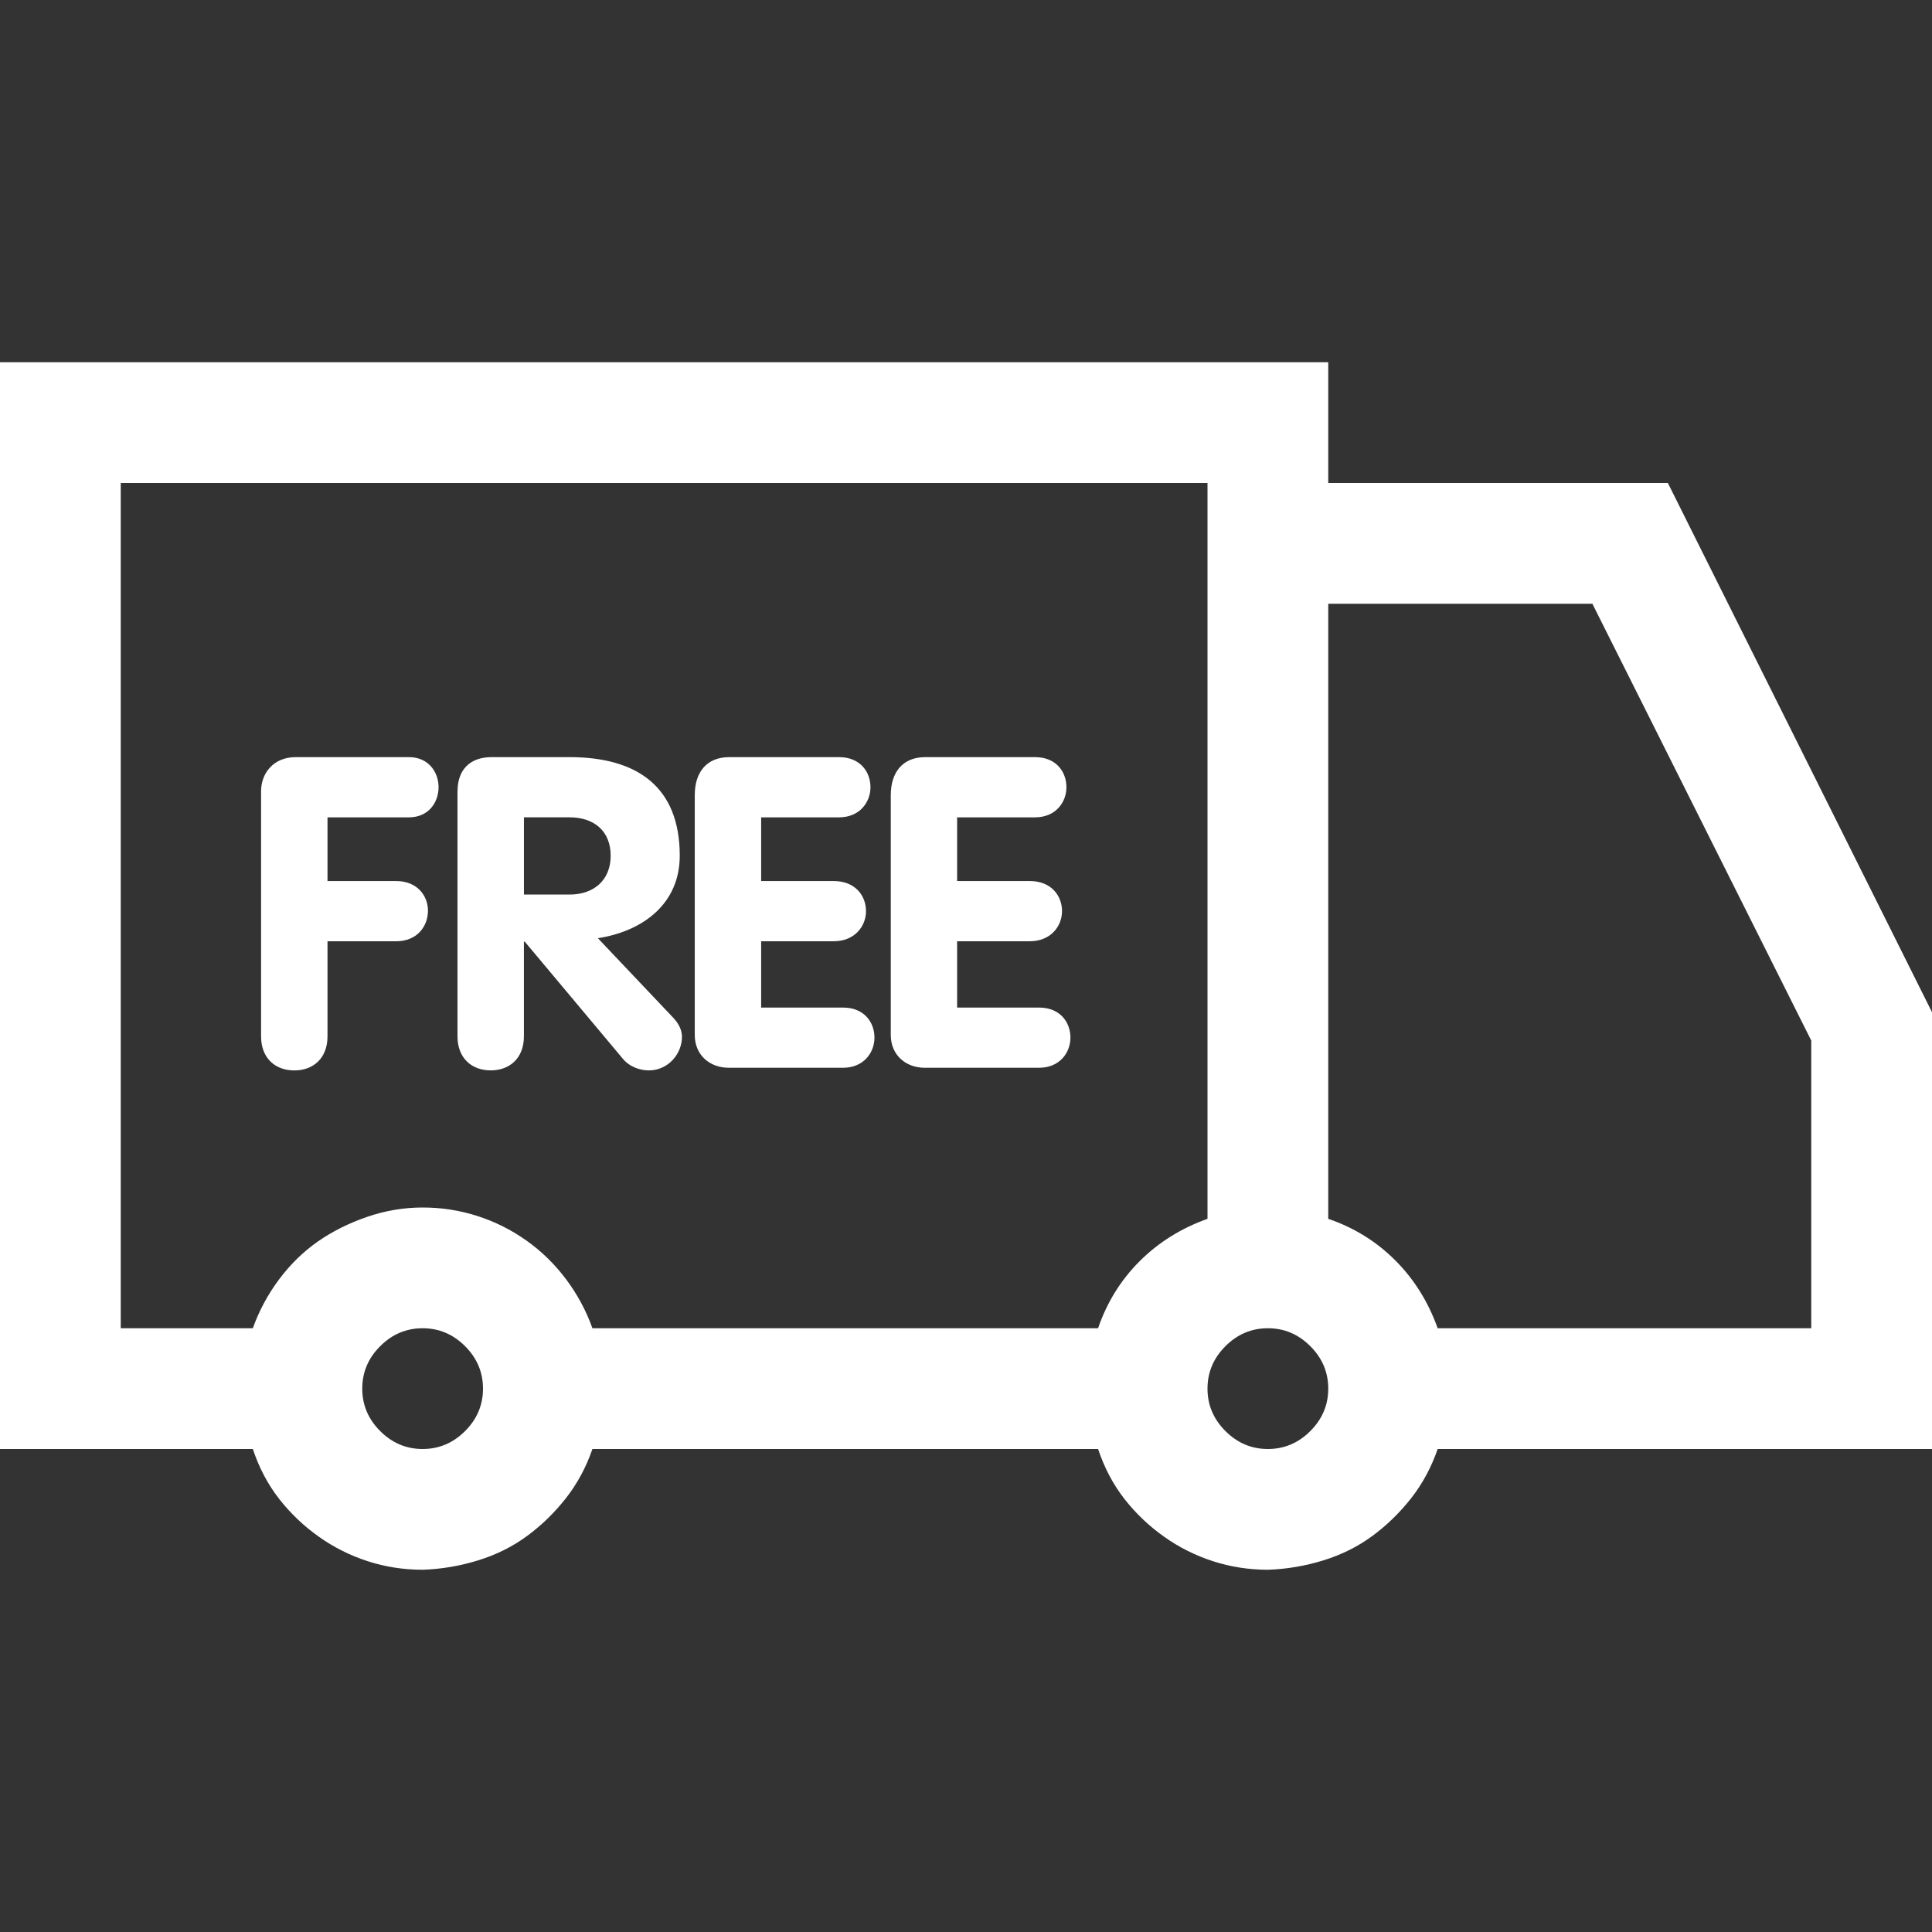
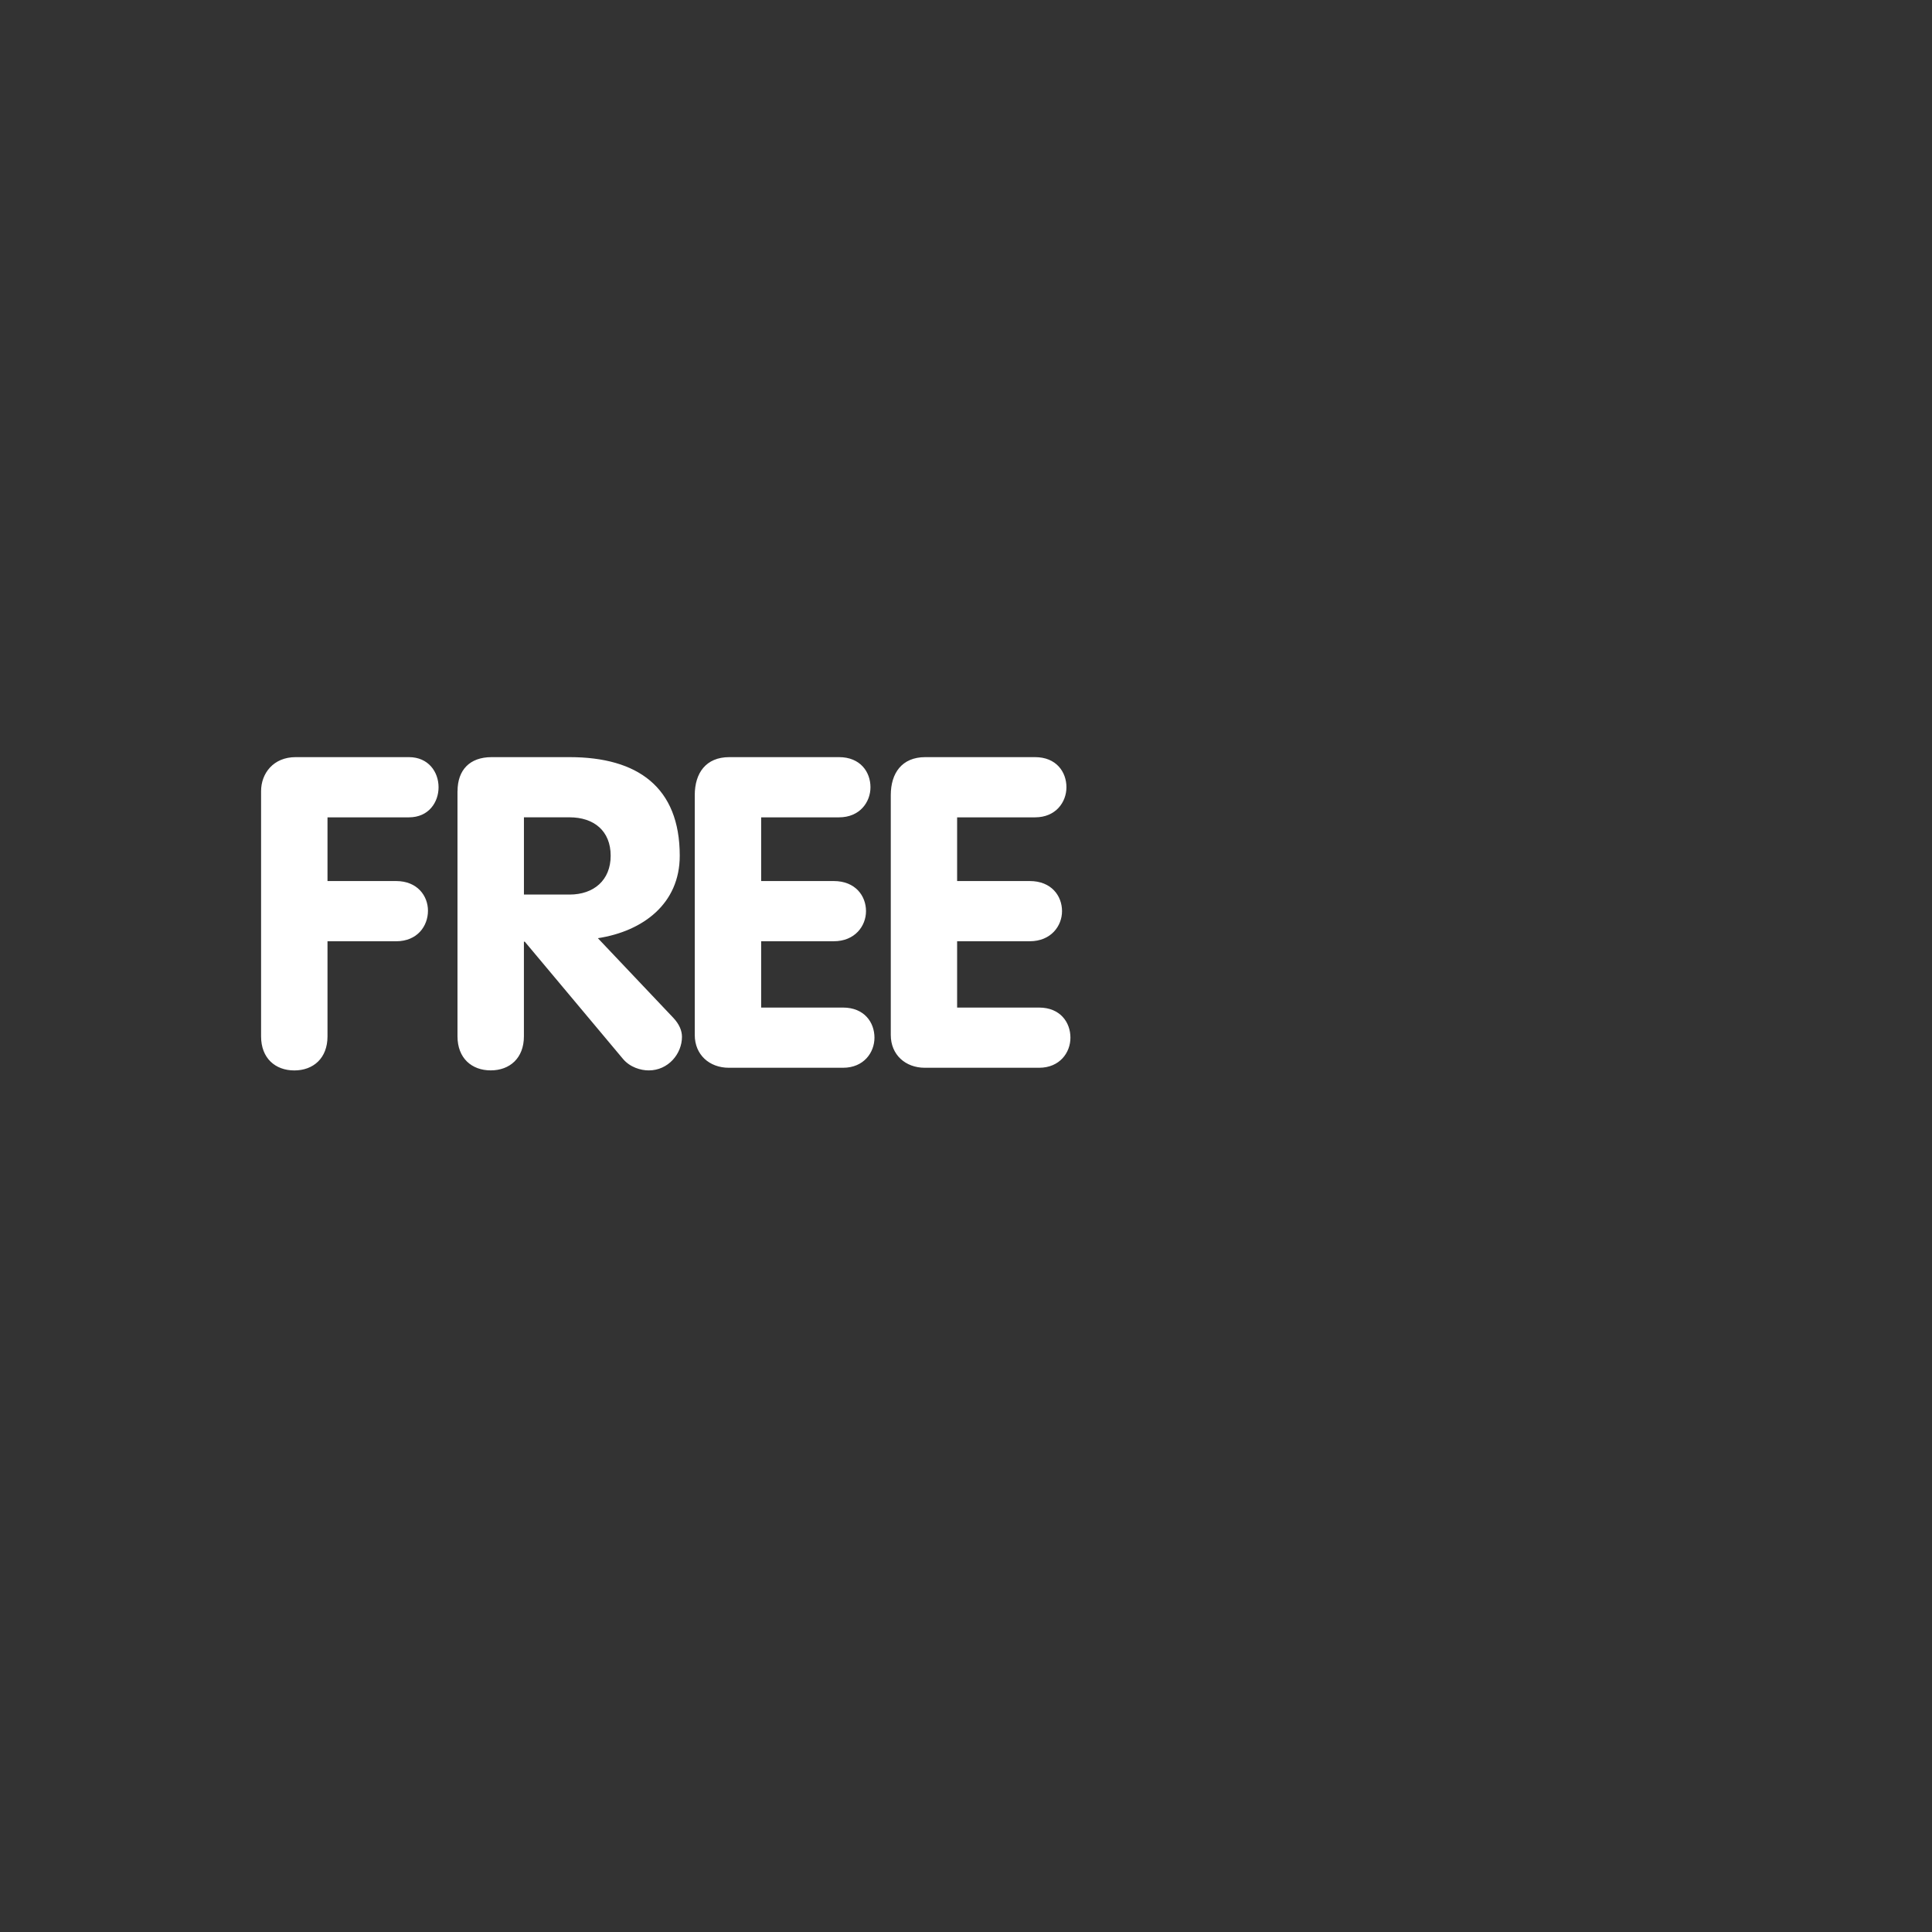
<svg xmlns="http://www.w3.org/2000/svg" width="74" height="74" viewBox="0 0 74 74" fill="none">
  <rect x="0" y="0" width="74" height="74" fill="#333333" stroke="none" />
-   <path d="M74 55.5H55.066C54.825 56.199 54.488 56.825 54.055 57.379C53.621 57.933 53.127 58.415 52.573 58.824C52.019 59.234 51.393 59.547 50.694 59.764C49.996 59.98 49.285 60.101 48.562 60.125C47.84 60.125 47.141 60.017 46.467 59.8C45.792 59.583 45.166 59.27 44.588 58.86C44.01 58.451 43.504 57.969 43.07 57.415C42.637 56.861 42.3 56.223 42.059 55.5H22.691C22.451 56.199 22.113 56.825 21.68 57.379C21.246 57.933 20.752 58.415 20.198 58.824C19.644 59.234 19.018 59.547 18.319 59.764C17.621 59.98 16.91 60.101 16.188 60.125C15.465 60.125 14.766 60.017 14.092 59.8C13.417 59.583 12.791 59.27 12.213 58.86C11.635 58.451 11.129 57.969 10.695 57.415C10.262 56.861 9.924 56.223 9.684 55.5H0V13.875H50.875V18.5H63.883L74 38.77V55.5ZM4.625 50.875H9.684C9.924 50.2 10.262 49.574 10.695 48.996C11.129 48.418 11.623 47.936 12.177 47.551C12.731 47.165 13.357 46.852 14.056 46.611C14.754 46.37 15.465 46.25 16.188 46.25C16.91 46.25 17.609 46.358 18.283 46.575C18.958 46.792 19.584 47.105 20.162 47.515C20.74 47.924 21.246 48.418 21.68 48.996C22.113 49.574 22.451 50.2 22.691 50.875H42.059C42.396 49.887 42.926 49.032 43.648 48.31C44.371 47.587 45.238 47.045 46.25 46.684V18.5H4.625V50.875ZM16.188 55.5C16.814 55.5 17.356 55.271 17.814 54.813C18.271 54.356 18.5 53.814 18.5 53.188C18.5 52.561 18.271 52.019 17.814 51.562C17.356 51.104 16.814 50.875 16.188 50.875C15.561 50.875 15.019 51.104 14.562 51.562C14.104 52.019 13.875 52.561 13.875 53.188C13.875 53.814 14.104 54.356 14.562 54.813C15.019 55.271 15.561 55.5 16.188 55.5ZM48.562 55.5C49.189 55.5 49.731 55.271 50.188 54.813C50.646 54.356 50.875 53.814 50.875 53.188C50.875 52.561 50.646 52.019 50.188 51.562C49.731 51.104 49.189 50.875 48.562 50.875C47.936 50.875 47.394 51.104 46.937 51.562C46.479 52.019 46.25 52.561 46.25 53.188C46.25 53.814 46.479 54.356 46.937 54.813C47.394 55.271 47.936 55.5 48.562 55.5ZM69.375 39.855L60.992 23.125H50.875V46.684C51.863 47.021 52.718 47.551 53.44 48.273C54.163 48.996 54.705 49.863 55.066 50.875H69.375V39.855Z" fill="white" />
  <path d="M10 30.303C10 29.618 10.475 29 11.323 29H15.663C16.409 29 16.798 29.568 16.798 30.153C16.798 30.721 16.425 31.306 15.663 31.306H12.544V33.746H15.172C15.986 33.746 16.392 34.315 16.392 34.883C16.392 35.468 15.986 36.053 15.172 36.053H12.544V39.696C12.544 40.531 12.002 41 11.272 41C10.543 41 10 40.531 10 39.696V30.303ZM17.525 30.303C17.525 29.501 17.983 29 18.831 29H21.815C24.426 29 26.036 30.153 26.036 32.777C26.036 34.615 24.629 35.668 22.9 35.935L25.782 38.977C26.019 39.226 26.121 39.478 26.121 39.712C26.121 40.363 25.596 40.999 24.849 40.999C24.544 40.999 24.137 40.882 23.866 40.564L20.101 36.069H20.067V39.694C20.067 40.529 19.525 40.998 18.795 40.998C18.067 40.998 17.523 40.529 17.523 39.694V30.303H17.525ZM20.068 34.264H21.814C22.746 34.264 23.39 33.712 23.39 32.776C23.39 31.823 22.746 31.305 21.814 31.305H20.068V34.264ZM26.611 30.453C26.611 29.618 27.033 29 27.933 29H32.137C32.951 29 33.341 29.568 33.341 30.153C33.341 30.721 32.932 31.306 32.137 31.306H29.154V33.746H31.933C32.764 33.746 33.17 34.315 33.17 34.899C33.17 35.467 32.747 36.052 31.933 36.052H29.154V38.592H32.289C33.104 38.592 33.494 39.16 33.494 39.745C33.494 40.313 33.085 40.898 32.289 40.898H27.917C27.17 40.898 26.611 40.397 26.611 39.644V30.453ZM34.119 30.453C34.119 29.618 34.542 29 35.441 29H39.645C40.458 29 40.847 29.568 40.847 30.153C40.847 30.721 40.441 31.306 39.645 31.306H36.66V33.746H39.441C40.272 33.746 40.678 34.315 40.678 34.899C40.678 35.467 40.255 36.052 39.441 36.052H36.66V38.592H39.798C40.61 38.592 41 39.16 41 39.745C41 40.313 40.593 40.898 39.798 40.898H35.423C34.678 40.898 34.119 40.397 34.119 39.644V30.453Z" fill="white" />
</svg>